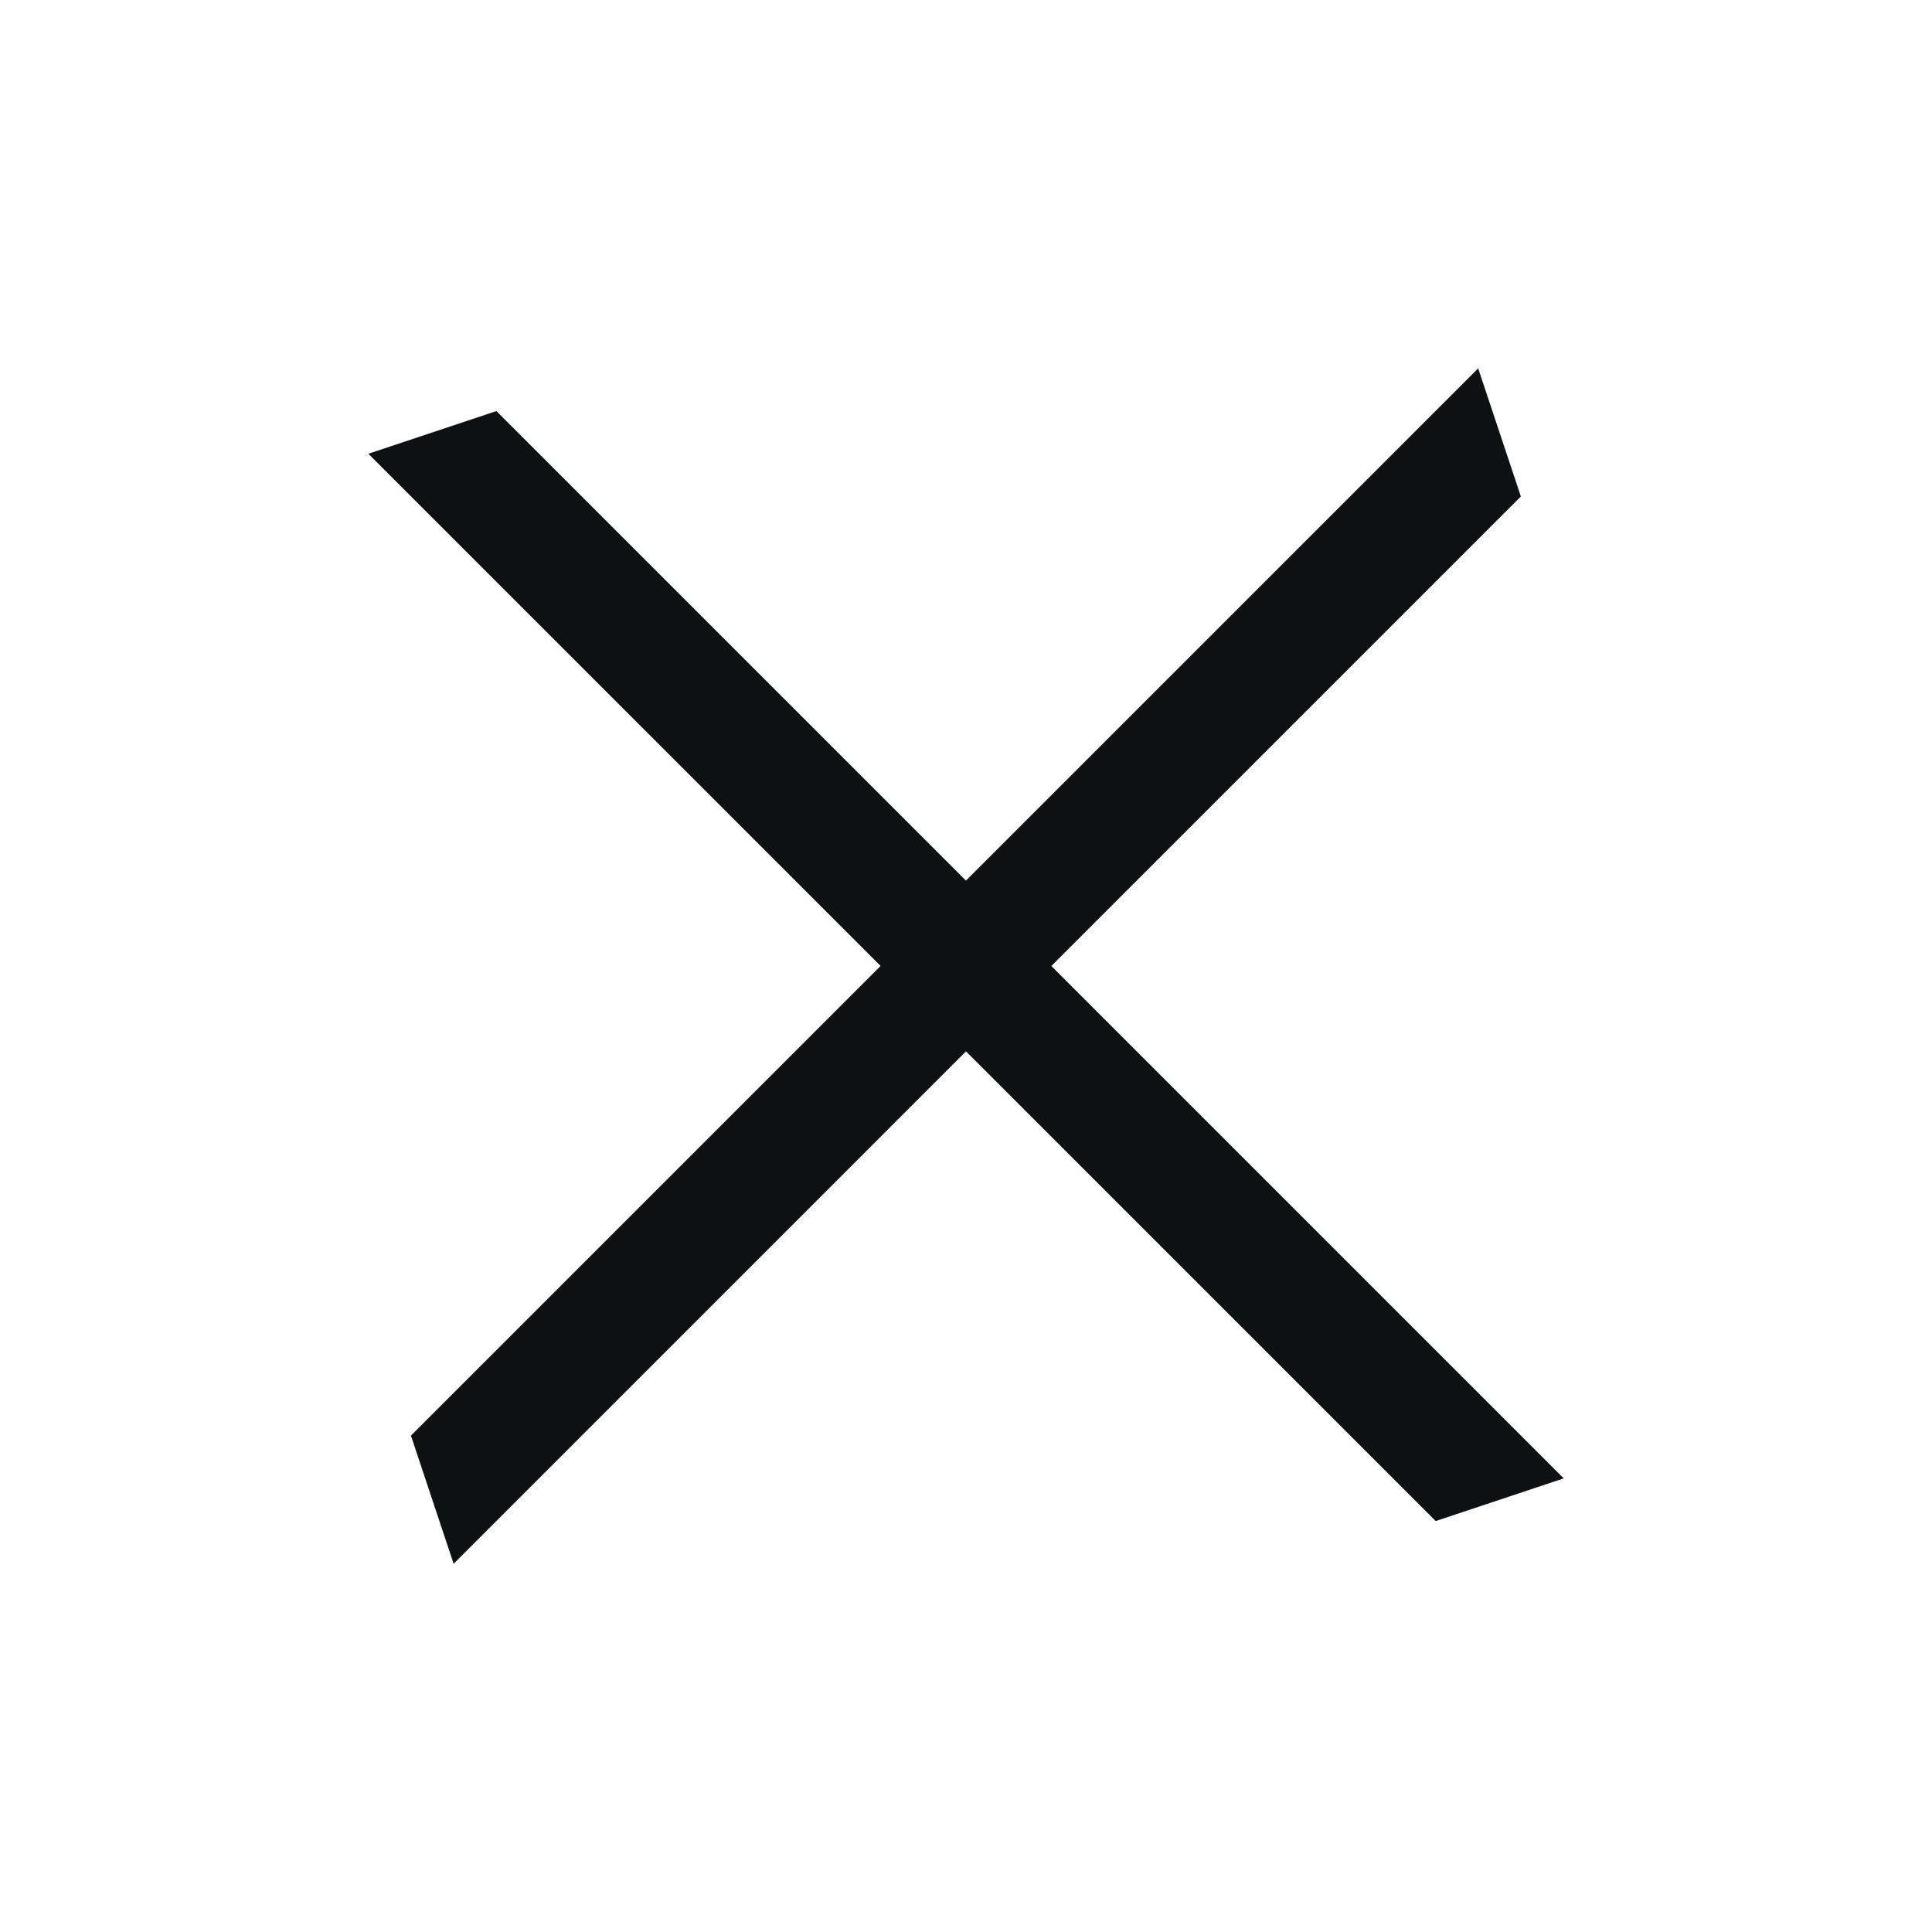
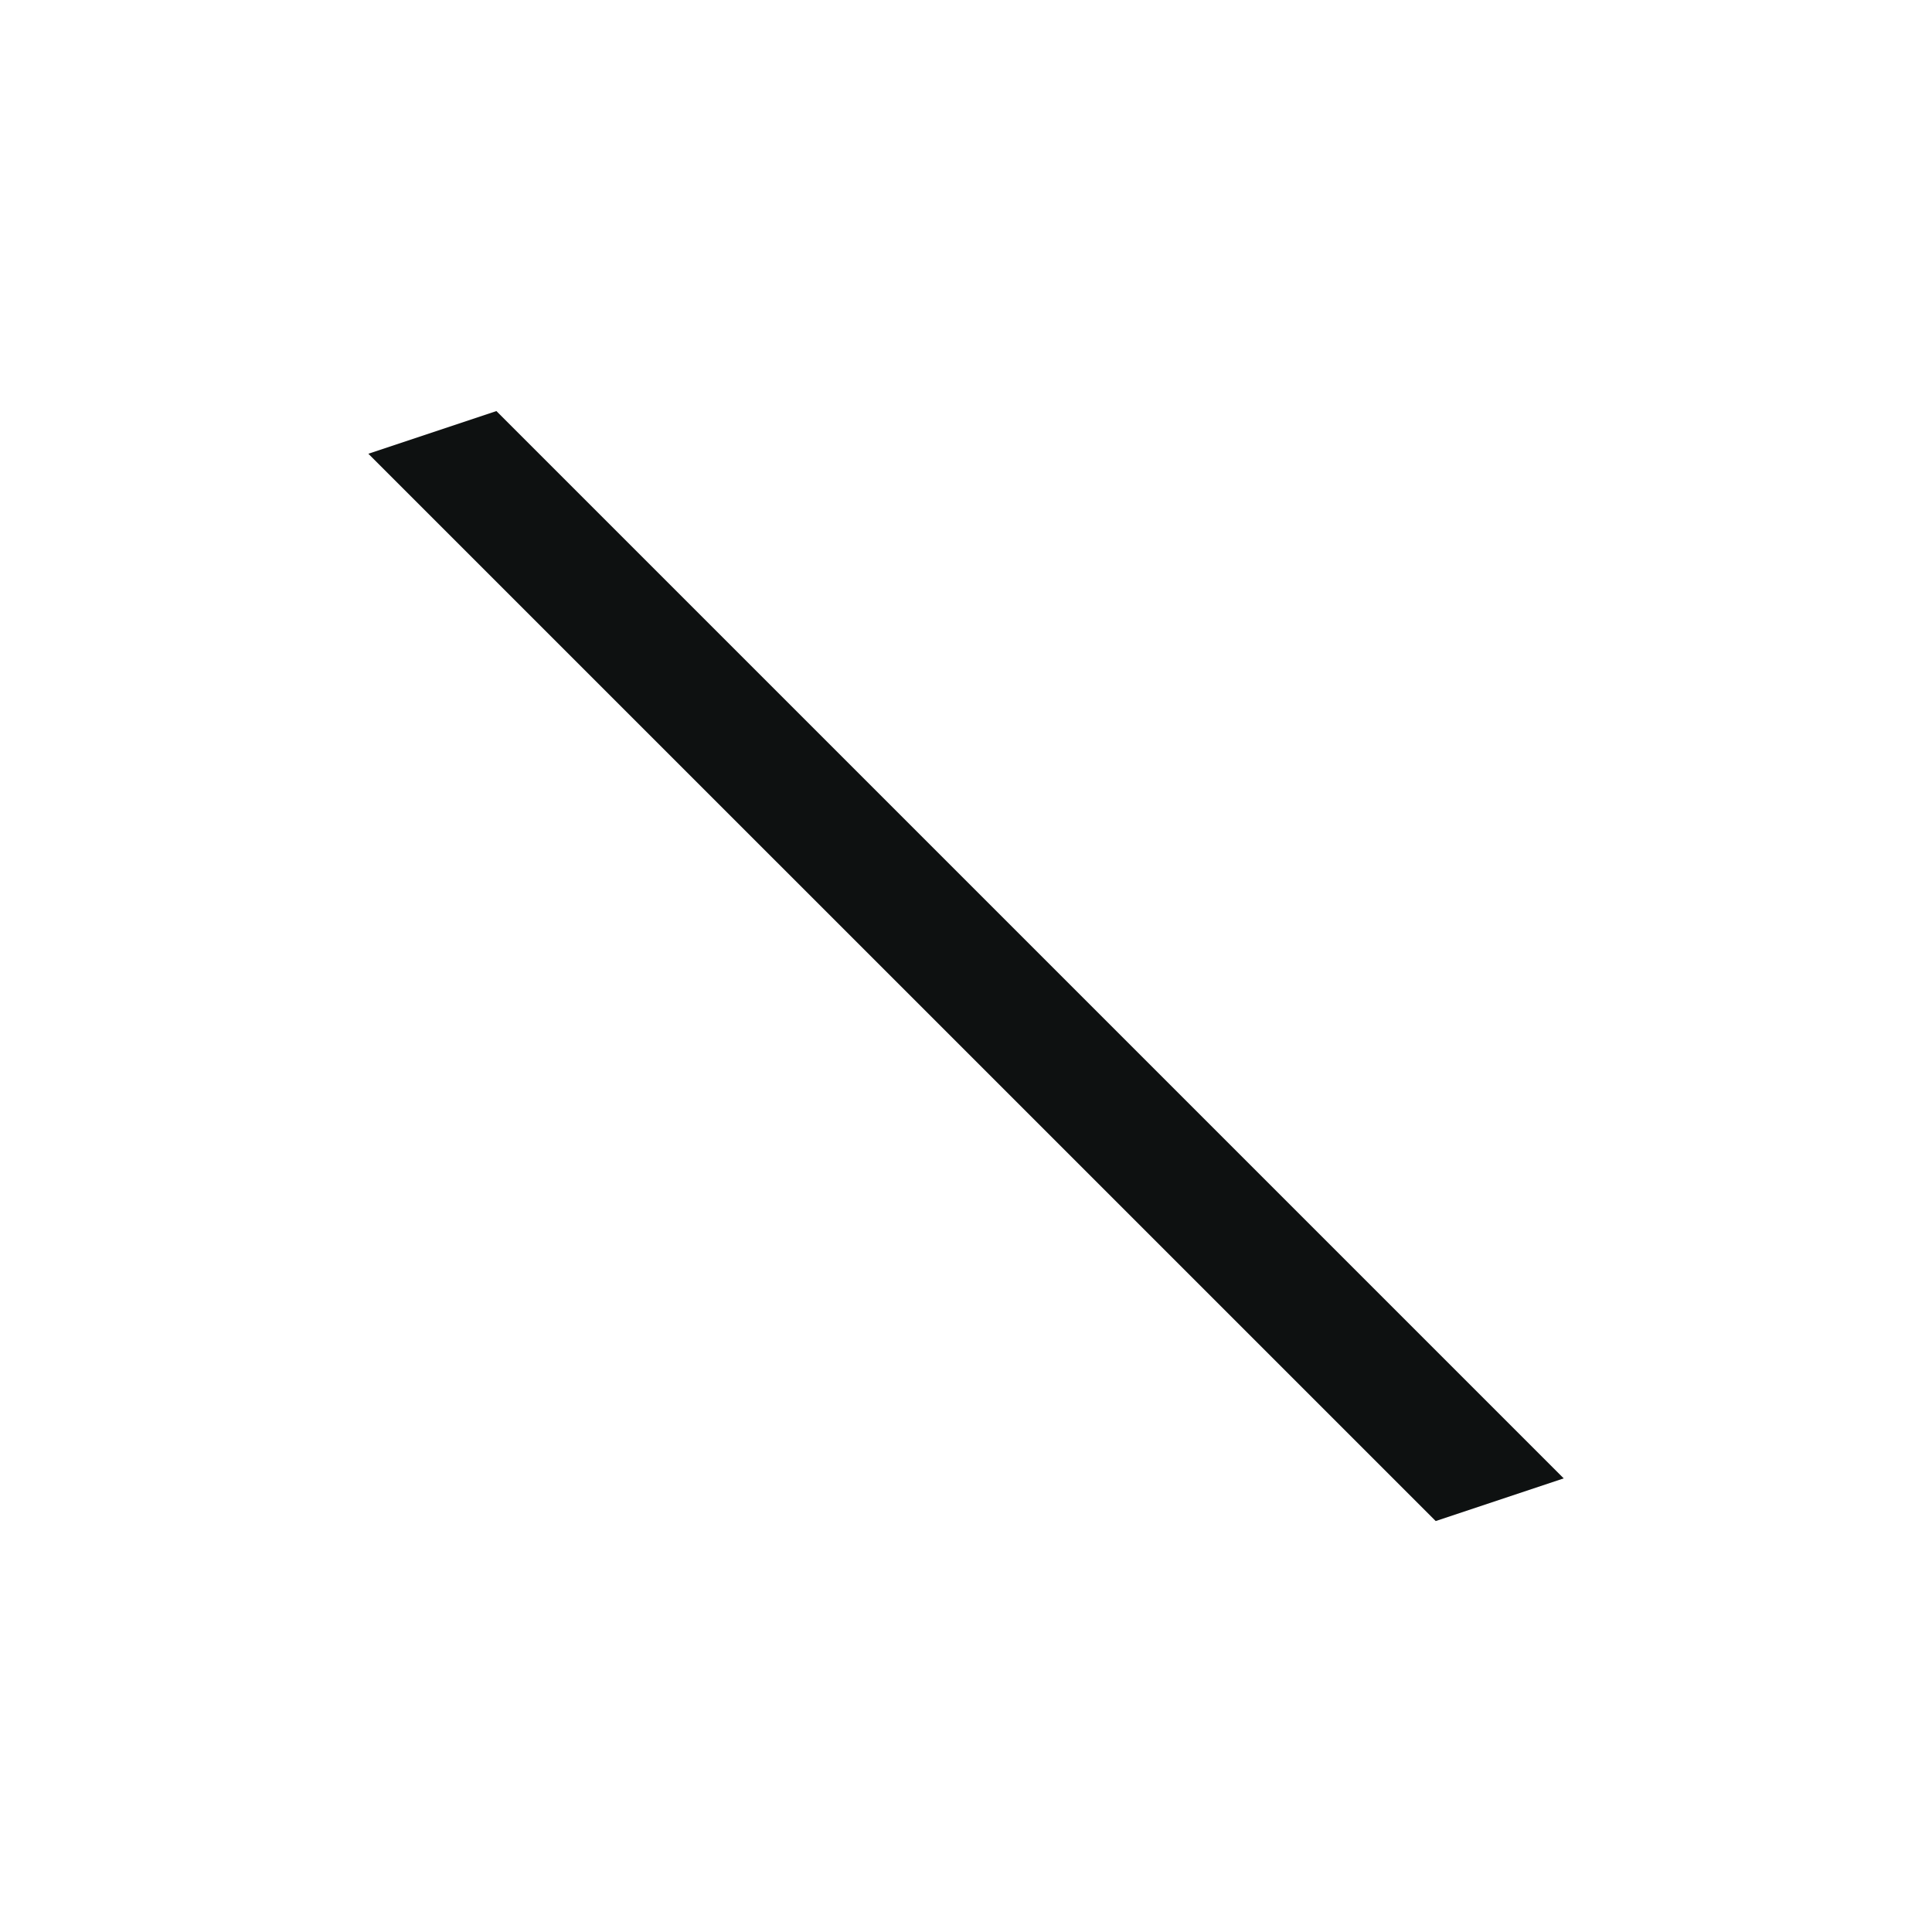
<svg xmlns="http://www.w3.org/2000/svg" width="30" height="30" fill="none">
-   <path d="M23.616 7.709 7.044 24.282l-.663-1.99L22.953 5.72l.663 1.989z" fill="#0E1111" />
  <path d="M22.294 23.619 5.72 7.046l1.988-.663 16.573 16.573-1.988.663z" fill="#0E1111" />
</svg>